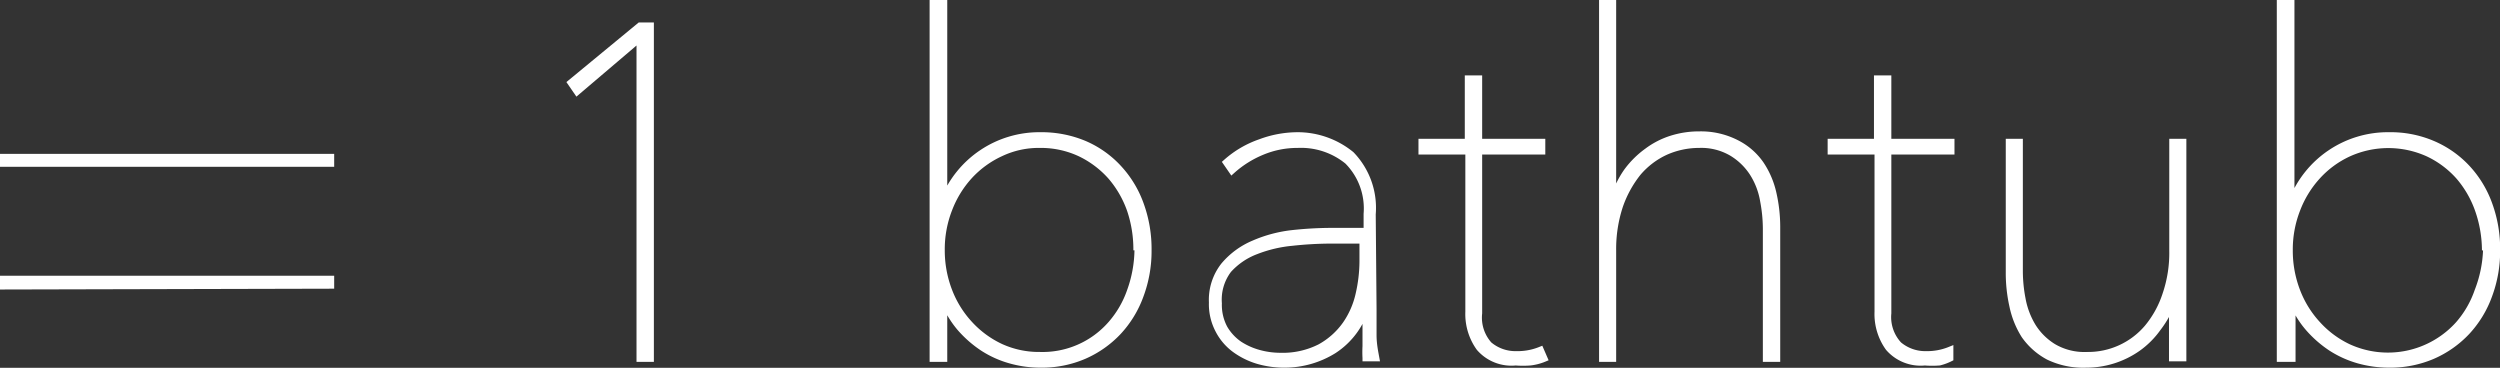
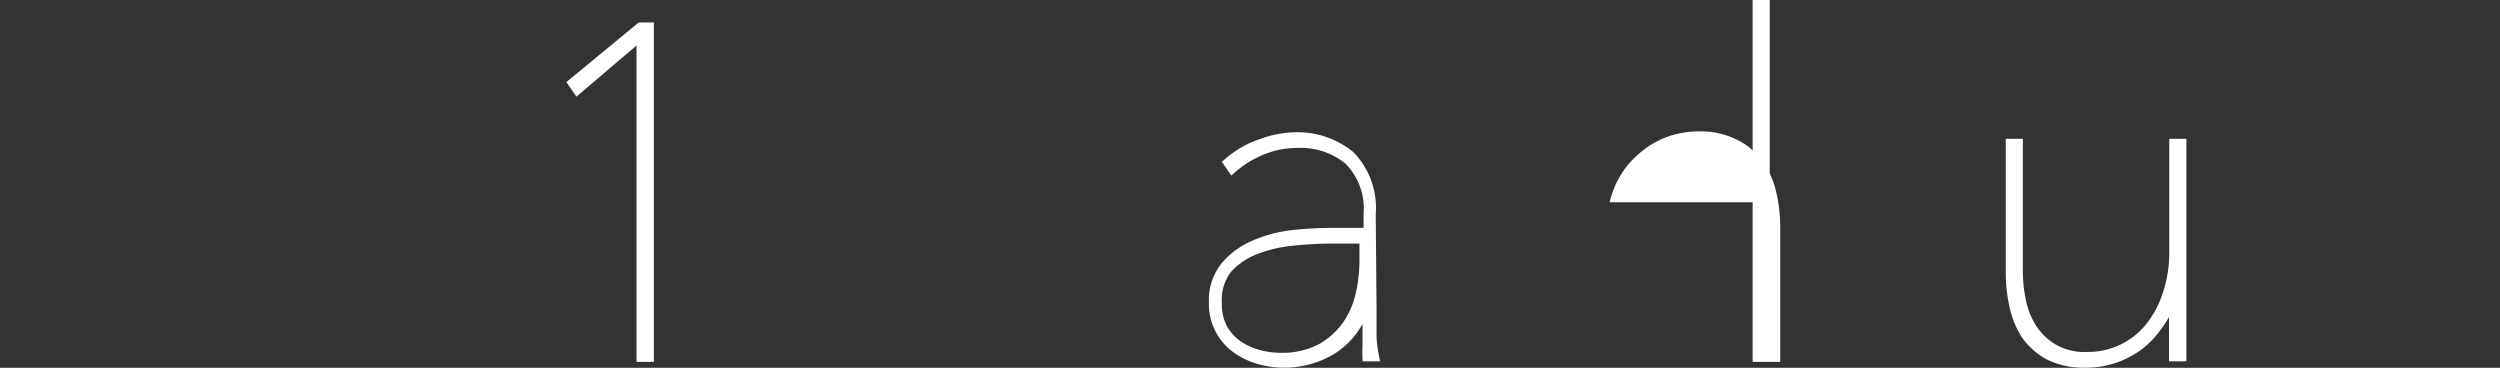
<svg xmlns="http://www.w3.org/2000/svg" viewBox="0 0 90.67 13.34">
  <rect x="0" y="0" width="90.67" height="13.34" fill="#333333" stroke="none" />
  <g id="Layer_2" data-name="Layer 2">
    <g id="large_scale" data-name="large scale">
-       <path d="M0,6.05V5.58H12.12v.47ZM0,10.5V10H12.12v.47Z" style="fill: #fff" />
      <g>
        <path d="M23.21,13V1.38L20.93,3.32,20.71,3,23.21.94h.38V13Z" style="fill: #fff;stroke: #fff;stroke-miterlimit: 10;stroke-width: 0.25px" />
-         <path d="M34.23,7.28a3.72,3.72,0,0,1,3.51-2.36,4,4,0,0,1,1.59.31,3.62,3.62,0,0,1,1.23.87,3.83,3.83,0,0,1,.8,1.32,4.7,4.7,0,0,1,.28,1.66,4.59,4.59,0,0,1-.29,1.64,3.85,3.85,0,0,1-.8,1.31,3.76,3.76,0,0,1-1.24.87,3.86,3.86,0,0,1-1.57.31,4,4,0,0,1-1.09-.15,3.61,3.61,0,0,1-1-.45,4.07,4.07,0,0,1-.83-.73,3.49,3.49,0,0,1-.59-1h0V13h-.39V.12h.39V7.28Zm7,1.8A4.48,4.48,0,0,0,41,7.62a3.78,3.78,0,0,0-.7-1.22,3.54,3.54,0,0,0-1.11-.84,3.37,3.37,0,0,0-1.47-.32,3.22,3.22,0,0,0-1.43.31,3.57,3.57,0,0,0-1.13.82,3.79,3.79,0,0,0-.75,1.22,4,4,0,0,0-.27,1.48,4.09,4.09,0,0,0,.27,1.48,3.74,3.74,0,0,0,.75,1.21,3.6,3.6,0,0,0,1.13.83,3.36,3.36,0,0,0,1.43.3,3.3,3.3,0,0,0,2.58-1.13,3.63,3.63,0,0,0,.7-1.21A4.54,4.54,0,0,0,41.27,9.08Z" style="fill: #fff;stroke: #fff;stroke-miterlimit: 10;stroke-width: 0.25px" />
        <path d="M49.8,11.21c0,.29,0,.61,0,.94s.06.61.1.83h-.36a4.05,4.05,0,0,1,0-.42c0-.16,0-.33,0-.51s0-.35,0-.52,0-.31,0-.42h0a2.8,2.8,0,0,1-1.17,1.59,3.37,3.37,0,0,1-1.78.51,3.4,3.4,0,0,1-.95-.13,2.74,2.74,0,0,1-.84-.41,2,2,0,0,1-.6-.7,2,2,0,0,1-.23-1,2,2,0,0,1,.43-1.34,2.86,2.86,0,0,1,1.08-.79,4.83,4.83,0,0,1,1.39-.37,13.47,13.47,0,0,1,1.35-.08h1.36V7.76a2.44,2.44,0,0,0-.7-1.92,2.68,2.68,0,0,0-1.82-.6,3.32,3.32,0,0,0-1.3.26,3.79,3.79,0,0,0-1.08.68l-.2-.29a3.63,3.63,0,0,1,1.23-.72,3.87,3.87,0,0,1,1.35-.25A3.07,3.07,0,0,1,49,5.61a2.77,2.77,0,0,1,.77,2.16Zm-.37-2.5H48.22a13.17,13.17,0,0,0-1.36.08,4.83,4.83,0,0,0-1.31.31,2.57,2.57,0,0,0-1,.68A1.79,1.79,0,0,0,44.19,11a1.8,1.8,0,0,0,.21.91,1.83,1.83,0,0,0,.55.59,2.53,2.53,0,0,0,.73.32,2.94,2.94,0,0,0,.76.1,3,3,0,0,0,1.44-.32,2.77,2.77,0,0,0,.93-.83,3.1,3.1,0,0,0,.48-1.1,5.42,5.42,0,0,0,.14-1.18Z" style="fill: #fff;stroke: #fff;stroke-miterlimit: 10;stroke-width: 0.25px" />
-         <path d="M55.5,13.13a3.38,3.38,0,0,1-.53,0,1.53,1.53,0,0,1-1.31-.52,2.09,2.09,0,0,1-.39-1.3V5.48h-1.7V5.16h1.68V2.86h.38v2.3h2.29v.32H53.63v5.88A1.48,1.48,0,0,0,54,12.51a1.49,1.49,0,0,0,1,.35,2.21,2.21,0,0,0,.87-.16L56,13A1.86,1.86,0,0,1,55.5,13.13Z" style="fill: #fff;stroke: #fff;stroke-miterlimit: 10;stroke-width: 0.25px" />
-         <path d="M58.54,7.21a3.26,3.26,0,0,1,.48-1,3.32,3.32,0,0,1,.73-.72,2.93,2.93,0,0,1,.88-.45,3.3,3.3,0,0,1,1-.15A2.82,2.82,0,0,1,63,5.21a2.35,2.35,0,0,1,.86.76A3.1,3.1,0,0,1,64.3,7a5.48,5.48,0,0,1,.14,1.21V13h-.38V8.28a5.49,5.49,0,0,0-.1-1,2.71,2.71,0,0,0-.38-1,2.34,2.34,0,0,0-.76-.74,2.2,2.2,0,0,0-1.2-.3,3,3,0,0,0-1.22.26,2.92,2.92,0,0,0-1,.76,4.05,4.05,0,0,0-.66,1.2,5,5,0,0,0-.25,1.61V13h-.37V.12h.37V7.21Z" style="fill: #fff;stroke: #fff;stroke-miterlimit: 10;stroke-width: 0.25px" />
-         <path d="M70.34,13.13a3.27,3.27,0,0,1-.53,0,1.53,1.53,0,0,1-1.31-.52,2.09,2.09,0,0,1-.39-1.3V5.48h-1.7V5.16h1.68V2.86h.38v2.3h2.29v.32H68.47v5.88a1.48,1.48,0,0,0,.39,1.15,1.5,1.5,0,0,0,1,.35,2.2,2.2,0,0,0,.86-.16l0,.29A1.86,1.86,0,0,1,70.34,13.13Z" style="fill: #fff;stroke: #fff;stroke-miterlimit: 10;stroke-width: 0.25px" />
+         <path d="M58.54,7.21a3.26,3.26,0,0,1,.48-1,3.32,3.32,0,0,1,.73-.72,2.93,2.93,0,0,1,.88-.45,3.3,3.3,0,0,1,1-.15A2.82,2.82,0,0,1,63,5.21a2.35,2.35,0,0,1,.86.76A3.1,3.1,0,0,1,64.3,7a5.48,5.48,0,0,1,.14,1.21V13h-.38V8.28V13h-.37V.12h.37V7.21Z" style="fill: #fff;stroke: #fff;stroke-miterlimit: 10;stroke-width: 0.25px" />
        <path d="M78.25,11.9a3.07,3.07,0,0,1-.72.72,3.24,3.24,0,0,1-1.87.59,2.89,2.89,0,0,1-1.36-.28,2.5,2.5,0,0,1-.87-.77A3.21,3.21,0,0,1,73,11.09a5.47,5.47,0,0,1-.13-1.21V5.16h.37V9.85a5.35,5.35,0,0,0,.1,1,2.93,2.93,0,0,0,.38,1,2.31,2.31,0,0,0,.75.74,2.23,2.23,0,0,0,1.22.3,2.83,2.83,0,0,0,2.2-1,3.65,3.65,0,0,0,.66-1.2,4.67,4.67,0,0,0,.25-1.6V5.16h.37V11c0,.13,0,.28,0,.46s0,.37,0,.56,0,.36,0,.53,0,.31,0,.43h-.38c0-.12,0-.26,0-.43s0-.35,0-.55,0-.39,0-.58v-.5h0A3.62,3.62,0,0,1,78.25,11.9Z" style="fill: #fff;stroke: #fff;stroke-miterlimit: 10;stroke-width: 0.25px" />
-         <path d="M83.14,7.28a3.72,3.72,0,0,1,3.51-2.36,3.87,3.87,0,0,1,1.58.31,3.66,3.66,0,0,1,1.24.87,3.83,3.83,0,0,1,.8,1.32,4.7,4.7,0,0,1,.28,1.66,4.59,4.59,0,0,1-.29,1.64,3.85,3.85,0,0,1-.8,1.31,3.76,3.76,0,0,1-1.24.87,3.89,3.89,0,0,1-1.57.31,4.11,4.11,0,0,1-1.1-.15,3.68,3.68,0,0,1-1-.45,4.07,4.07,0,0,1-.83-.73,3.27,3.27,0,0,1-.59-1h0V13H82.7V.12h.39V7.28Zm7,1.8a4.48,4.48,0,0,0-.25-1.46,3.78,3.78,0,0,0-.7-1.22,3.47,3.47,0,0,0-1.12-.84,3.5,3.5,0,0,0-2.9,0,3.53,3.53,0,0,0-1.12.82,3.79,3.79,0,0,0-.75,1.22,4,4,0,0,0-.27,1.48,4.09,4.09,0,0,0,.27,1.48,3.74,3.74,0,0,0,.75,1.21,3.56,3.56,0,0,0,1.12.83,3.45,3.45,0,0,0,4-.83,3.63,3.63,0,0,0,.7-1.21A4.54,4.54,0,0,0,90.18,9.08Z" style="fill: #fff;stroke: #fff;stroke-miterlimit: 10;stroke-width: 0.25px" />
      </g>
    </g>
  </g>
</svg>